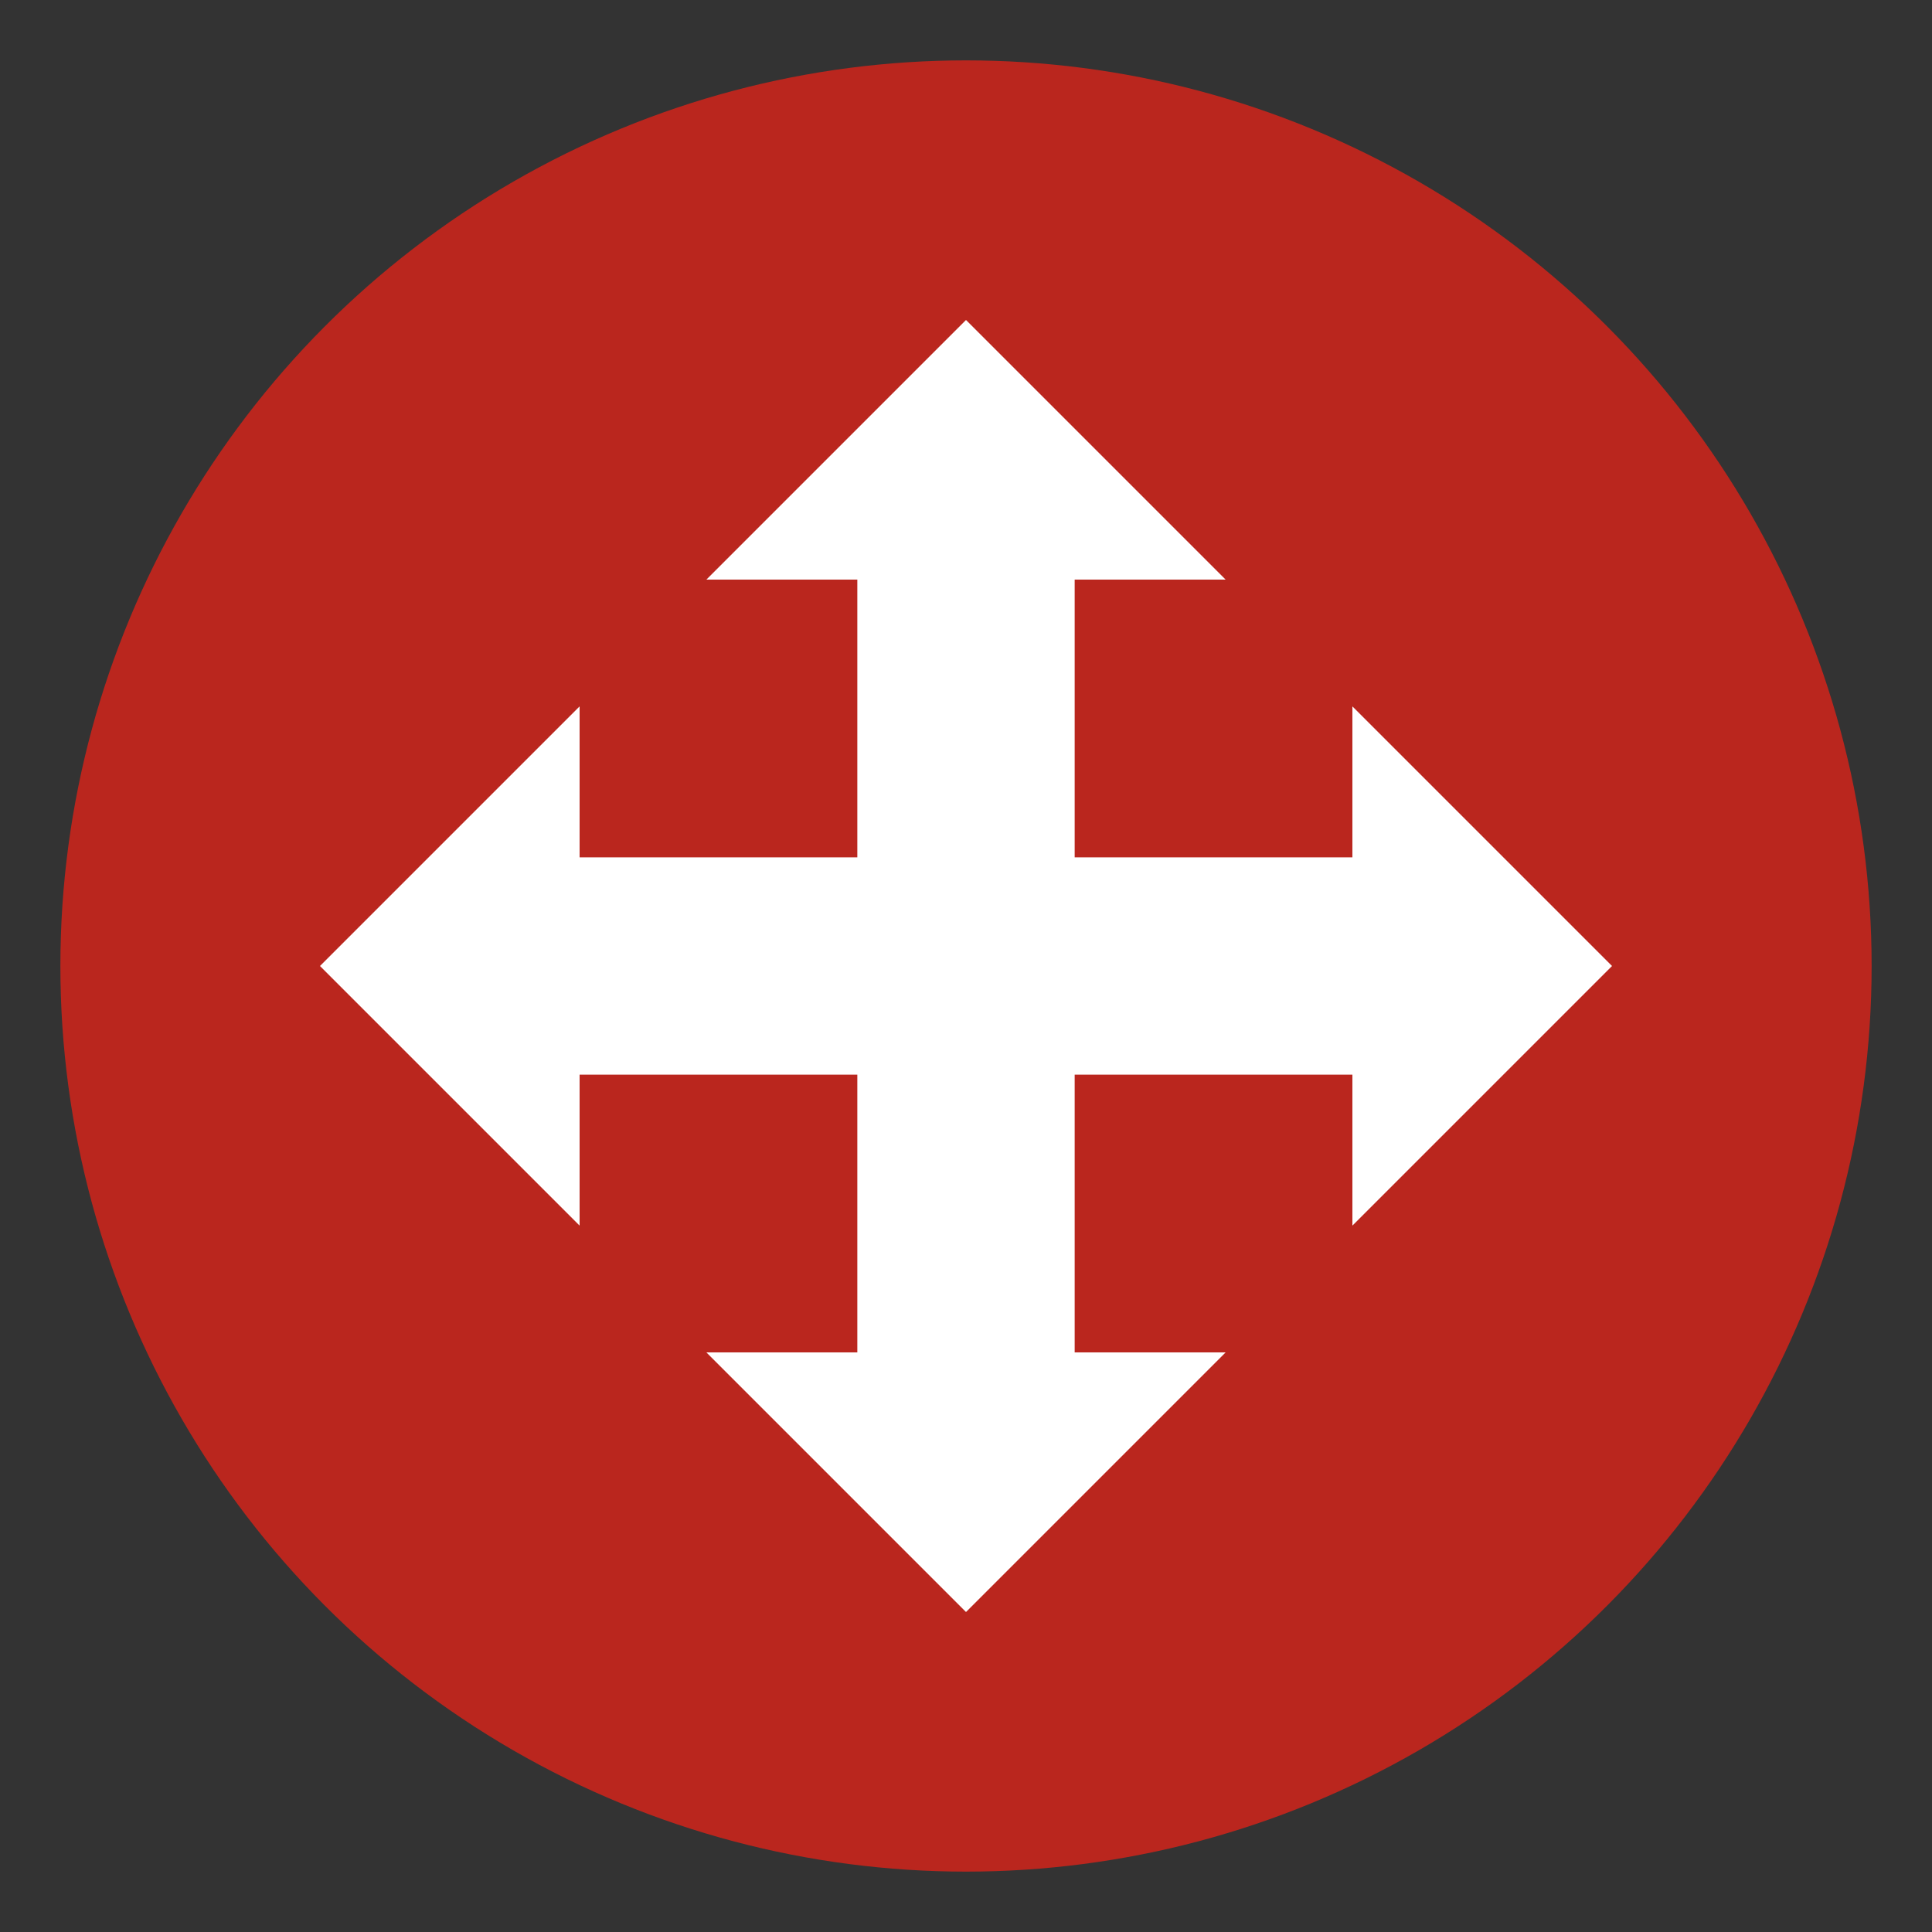
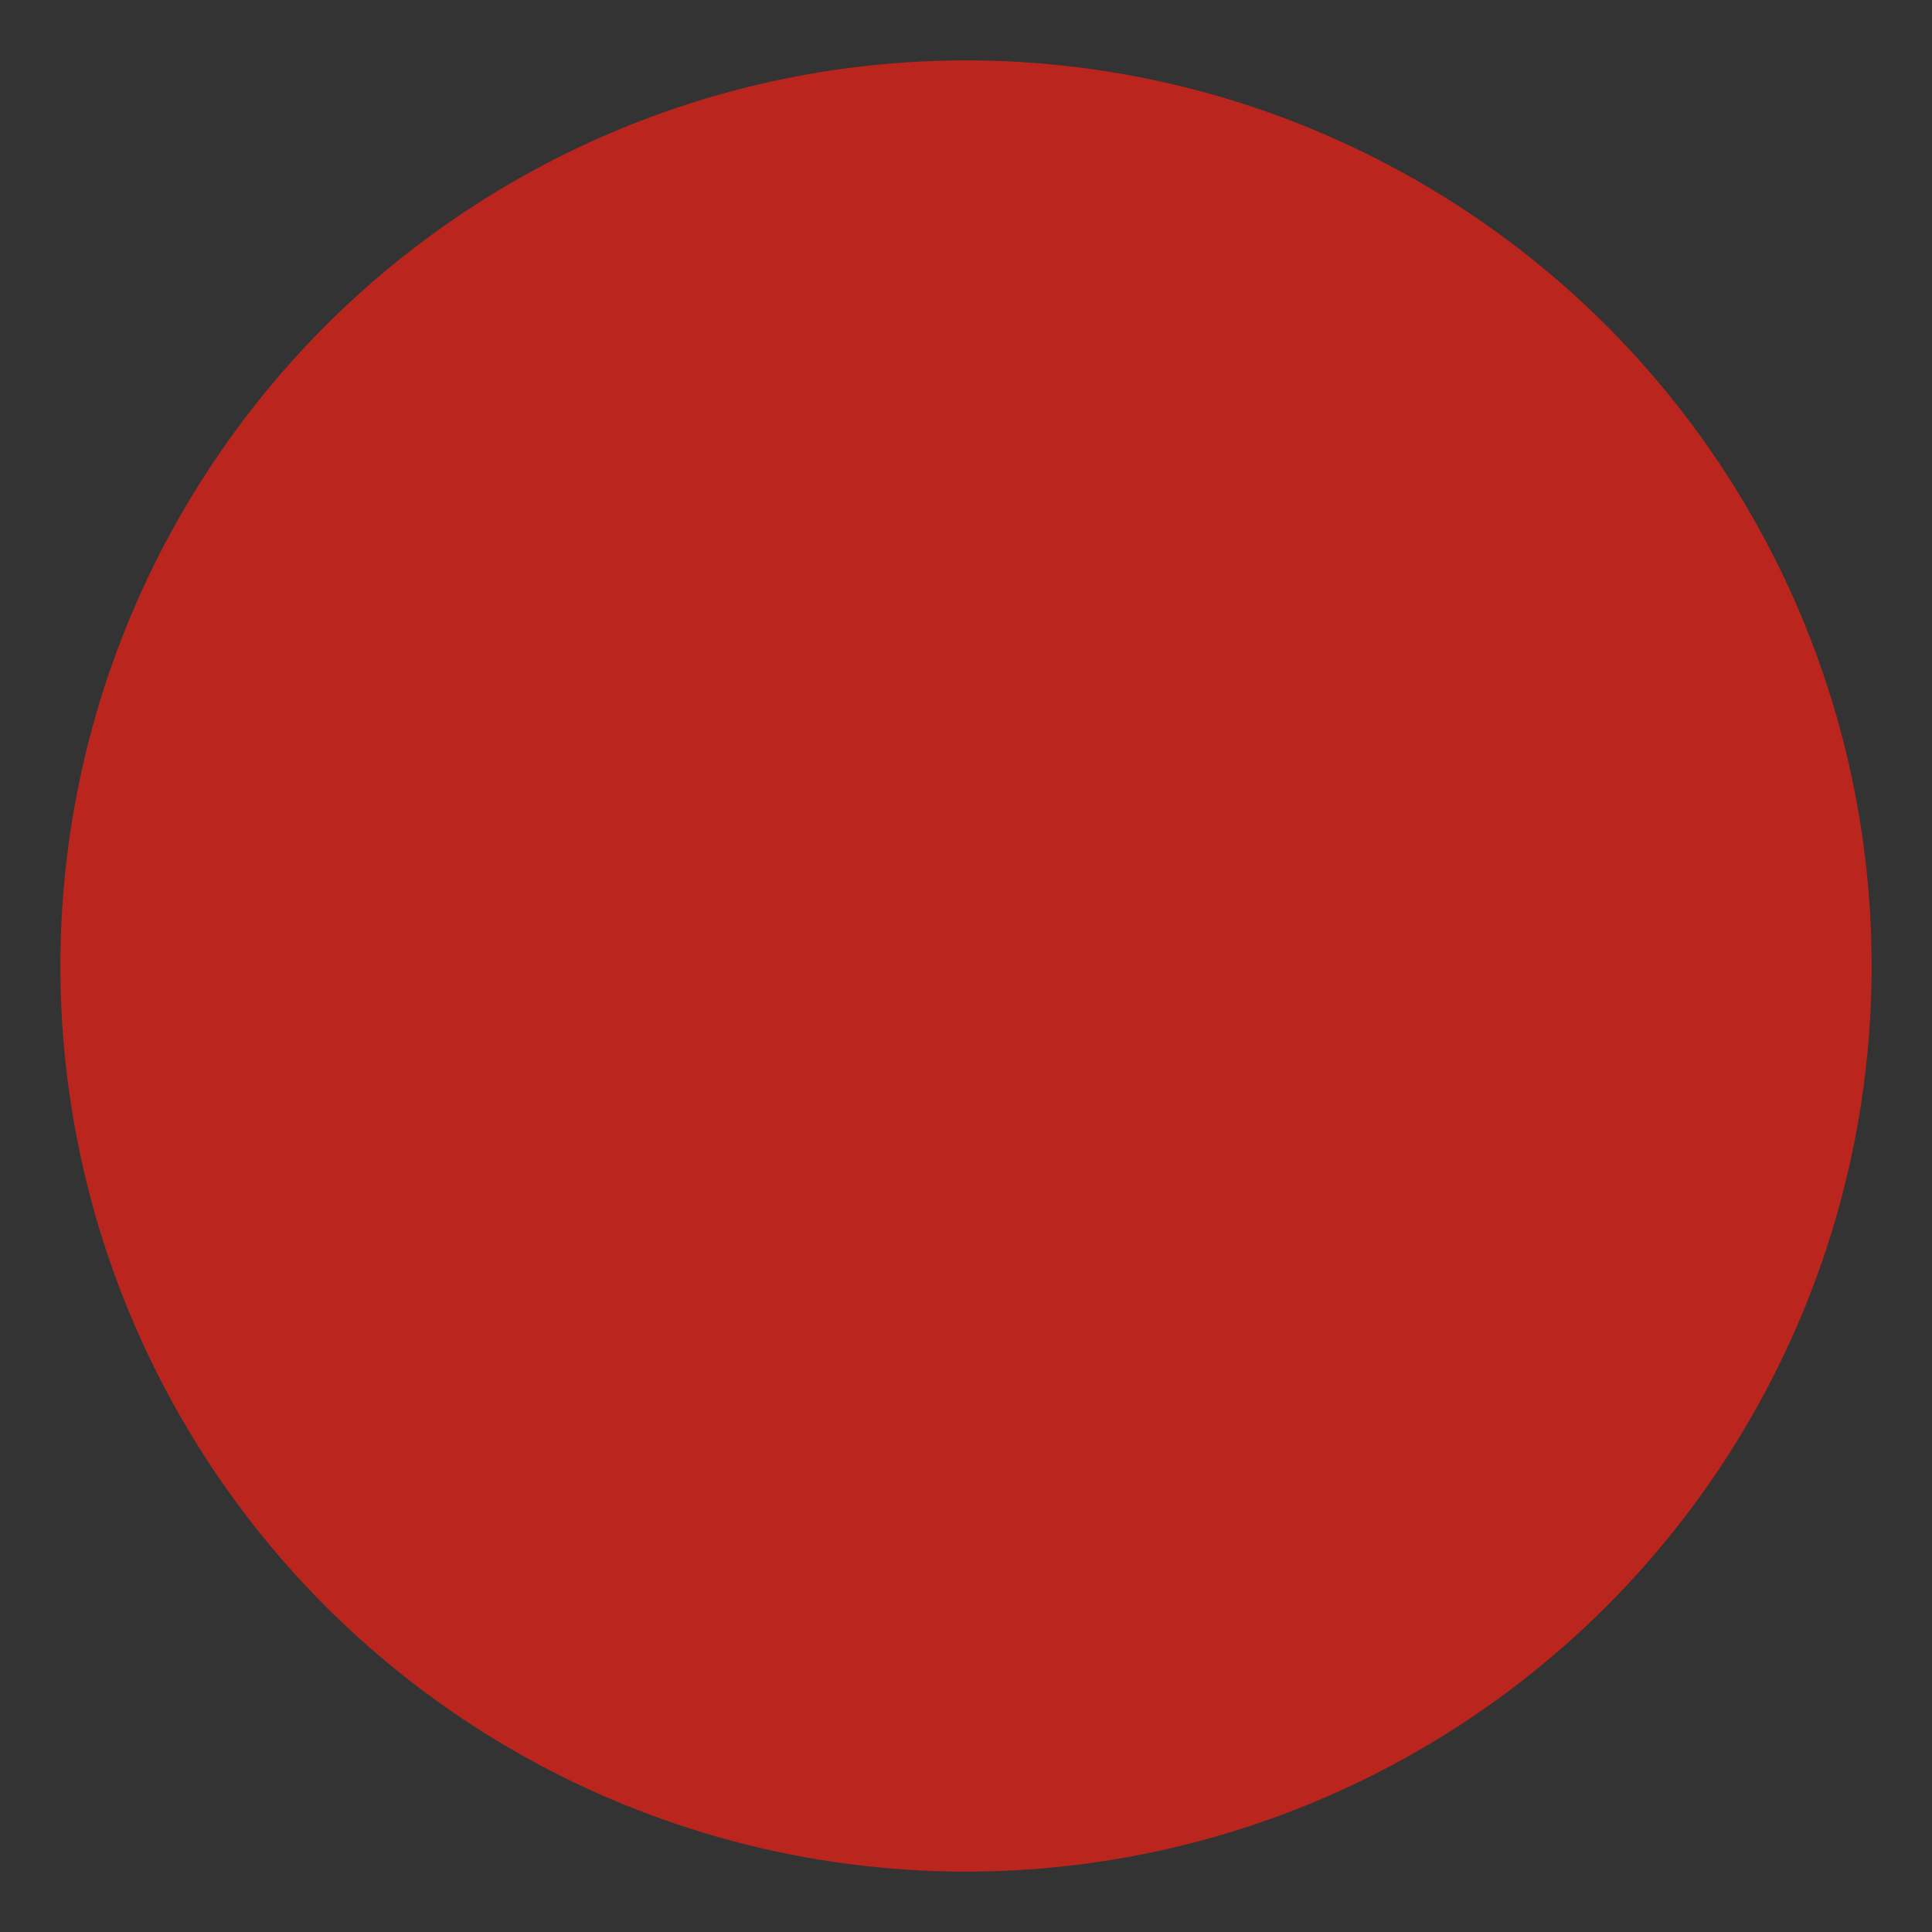
<svg xmlns="http://www.w3.org/2000/svg" version="1.1" id="Ebene_1" x="0px" y="0px" viewBox="0 0 32 32" style="enable-background:new 0 0 32 32;" xml:space="preserve">
  <rect x="0" y="0" width="32" height="32" fill="#333333" stroke="none" />
  <style type="text/css">
	.st0{fill:#BA261E;}
	.st1{fill:#FFFFFF;}
</style>
  <g>
    <circle class="st0" cx="16" cy="16" r="15" />
-     <polygon class="st1" points="26.7,16 22.4,11.7 22.4,14.2 17.8,14.2 17.8,9.6 20.3,9.6 16,5.3 11.7,9.6 14.2,9.6 14.2,14.2    9.6,14.2 9.6,11.7 5.3,16 9.6,20.3 9.6,17.8 14.2,17.8 14.2,22.4 11.7,22.4 16,26.7 20.3,22.4 17.8,22.4 17.8,17.8 22.4,17.8    22.4,20.3  " />
  </g>
</svg>